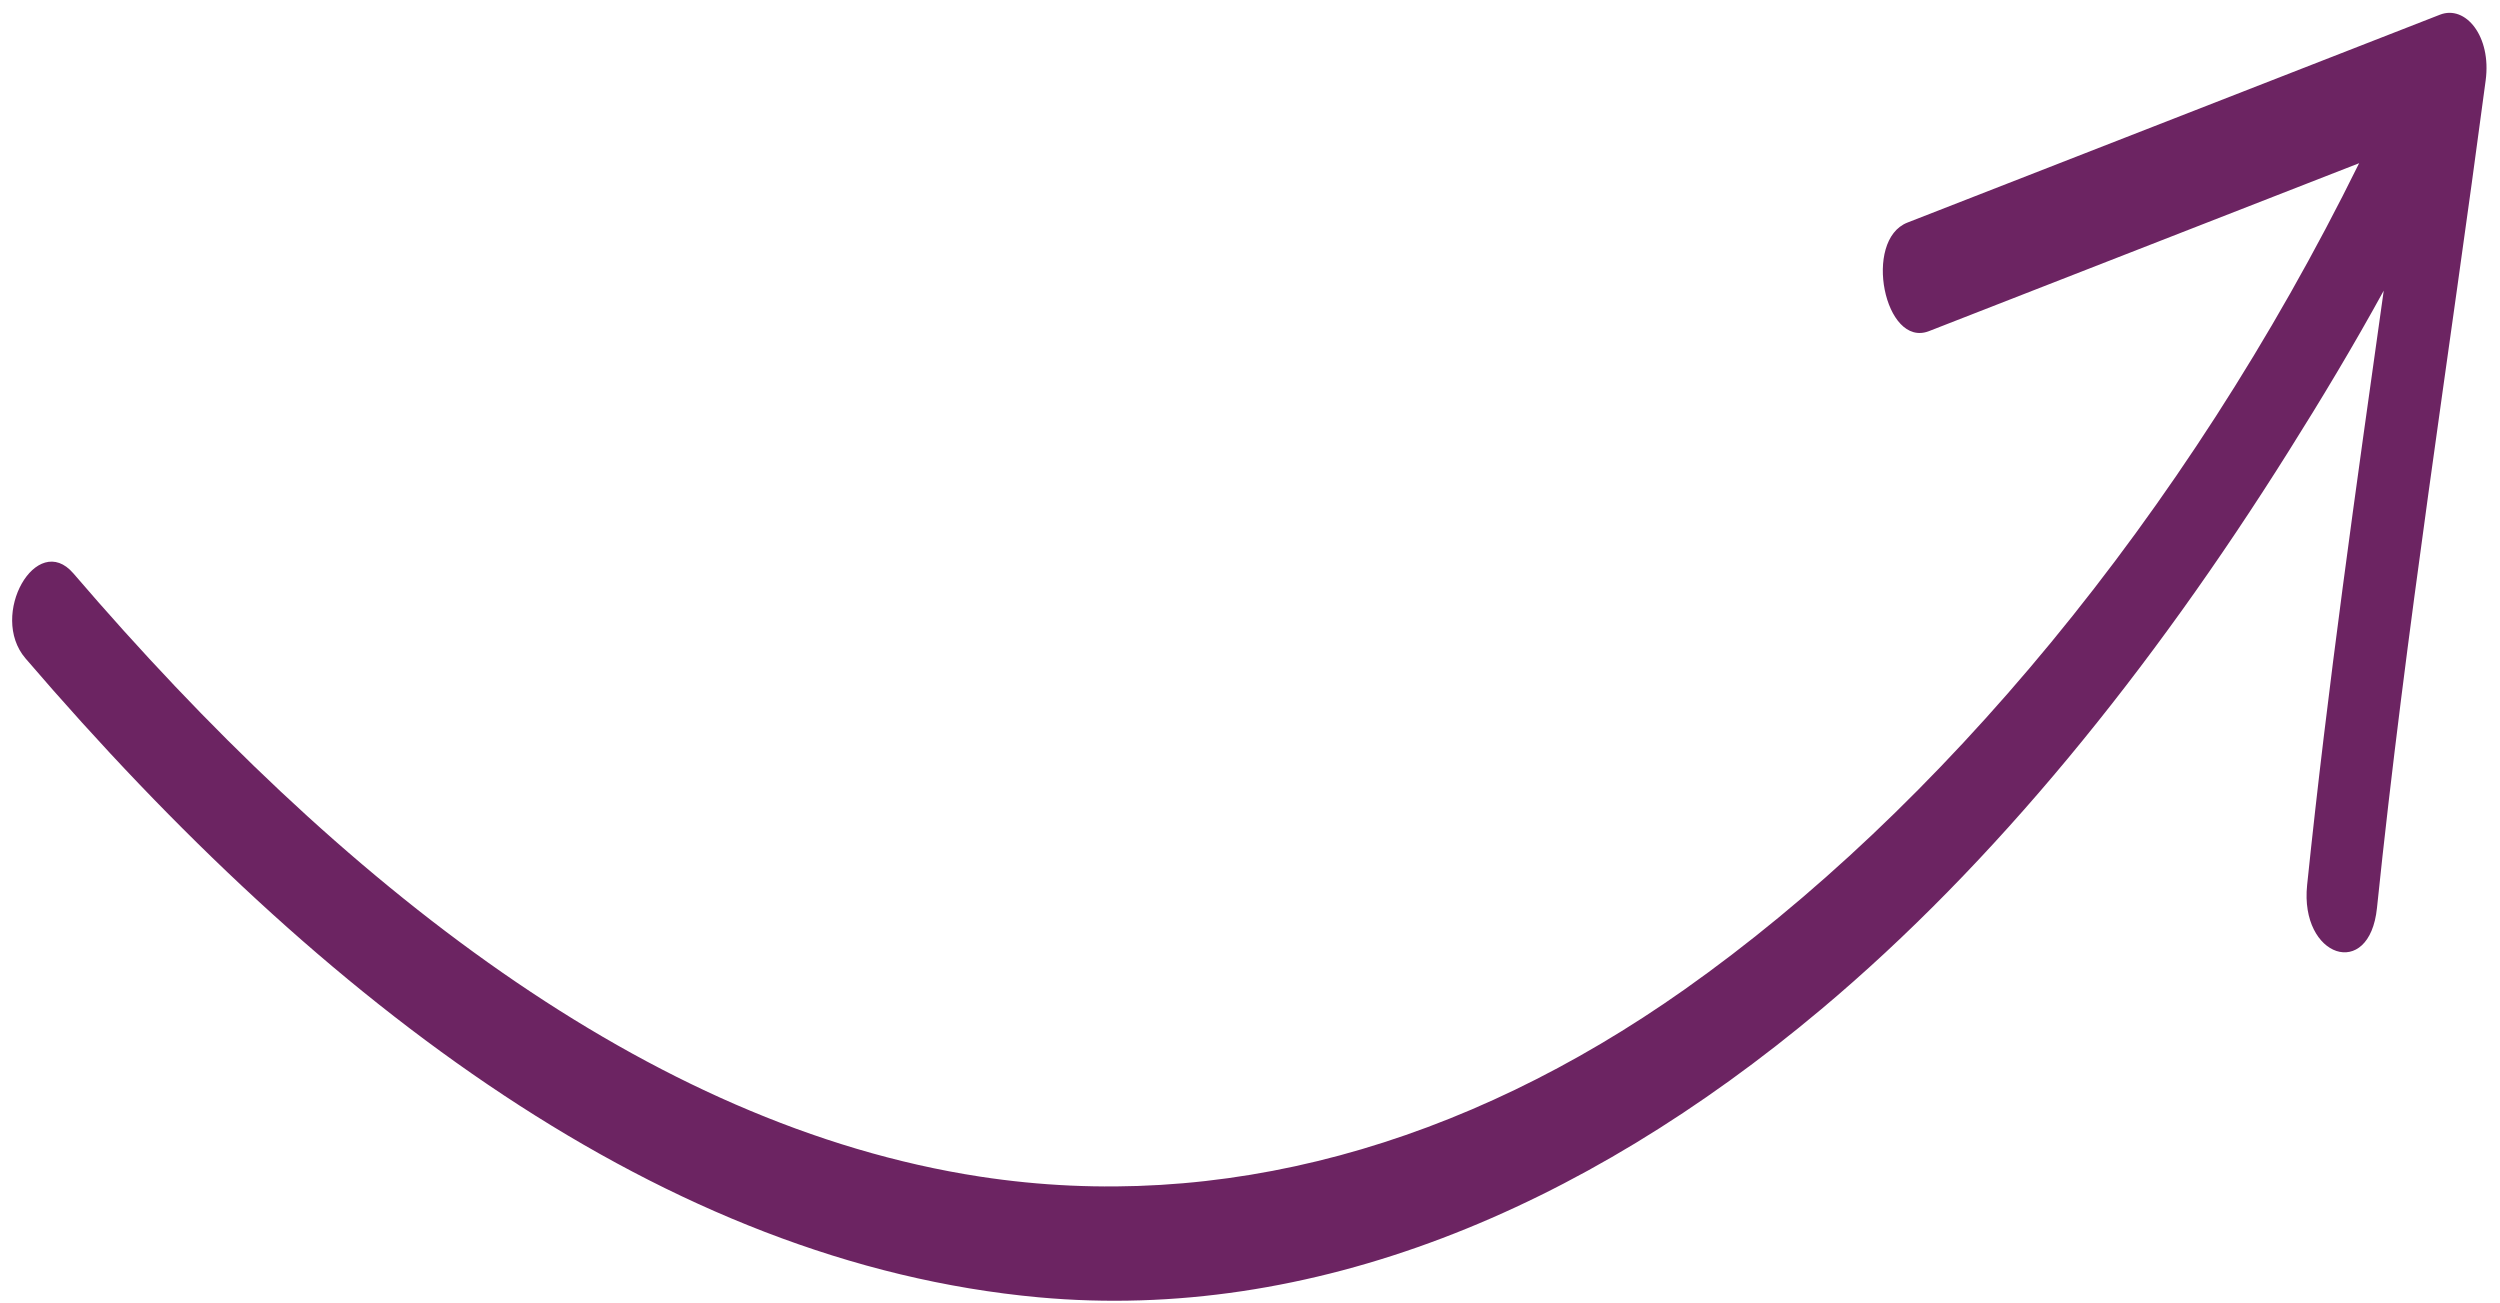
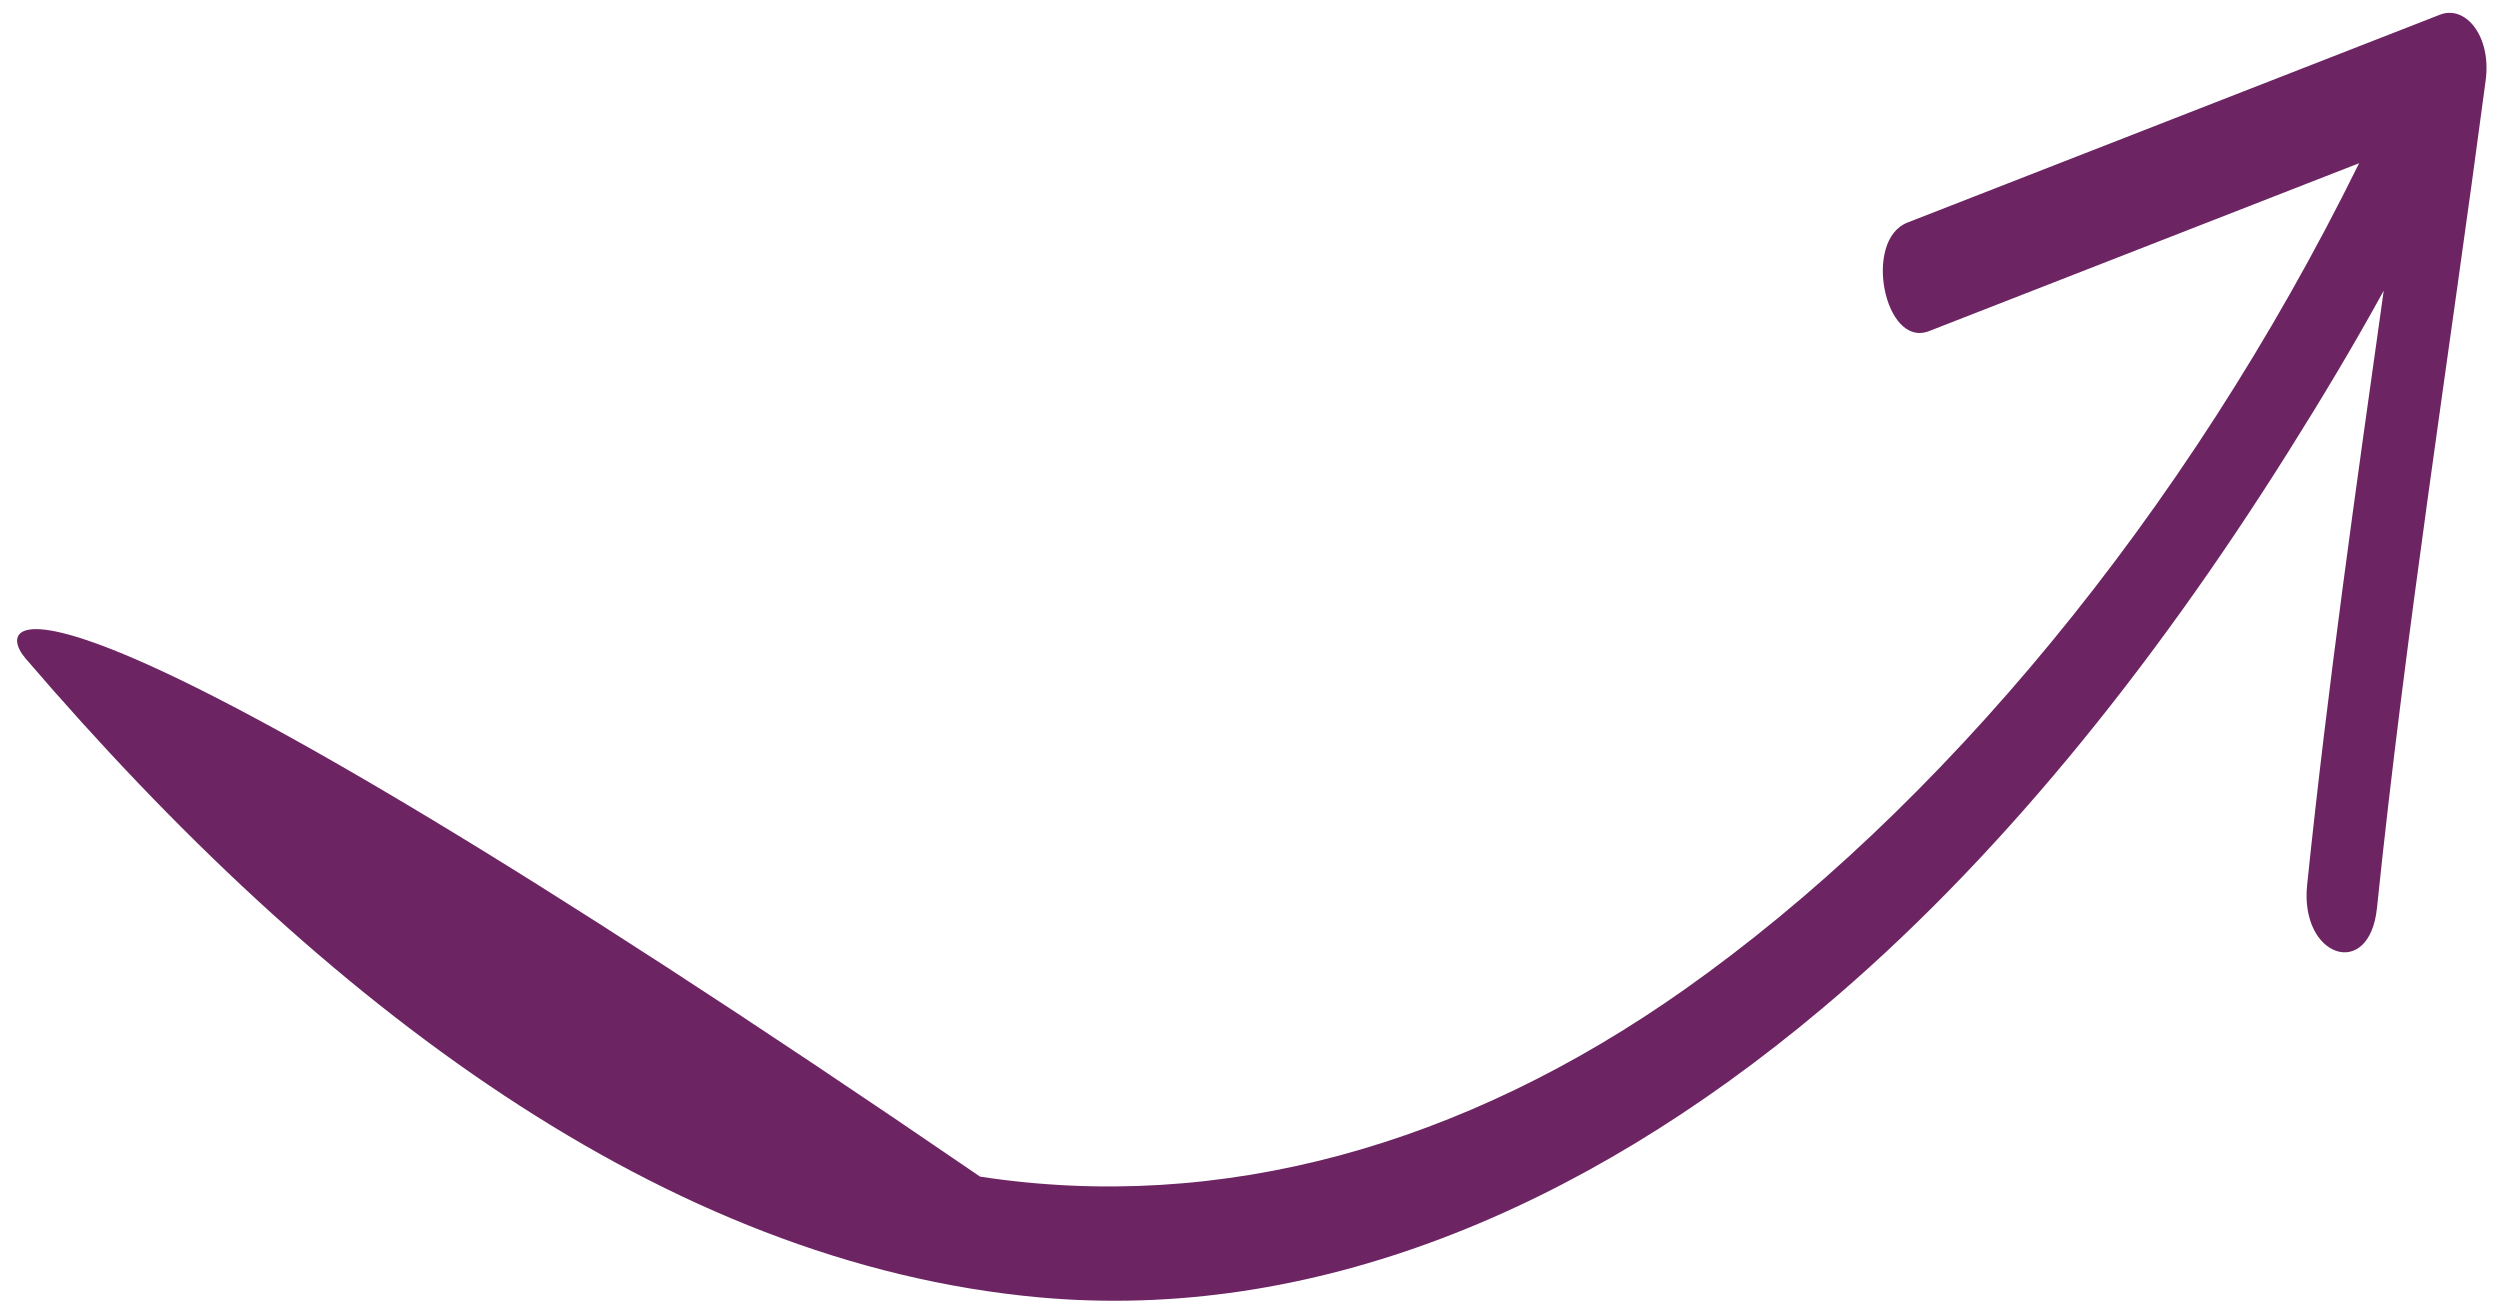
<svg xmlns="http://www.w3.org/2000/svg" width="71" height="37" viewBox="0 0 71 37" fill="none">
-   <path d="M0.723 18.697C9.194 28.571 18.895 35.87 29.5 36.844C37.231 37.549 44.889 34.399 51.723 28.663C56.63 24.547 61.085 19.048 65.005 12.803C65.924 11.342 66.835 9.828 67.698 8.254C66.909 13.864 66.107 19.483 65.522 25.137C65.31 27.191 67.293 27.855 67.506 25.786C68.321 17.91 69.558 10.094 70.593 2.283C70.761 1.027 70.019 0.134 69.296 0.417C64.256 2.384 59.214 4.351 54.172 6.321C52.897 6.817 53.522 9.896 54.783 9.404C58.856 7.815 62.926 6.226 66.999 4.635C62.044 14.693 55.031 23.024 47.838 28.103C41.557 32.537 34.666 34.464 27.834 33.416C18.394 31.966 9.648 25.105 2.084 16.284C1.04 15.07 -0.329 17.469 0.723 18.697Z" fill="#6C2462" />
+   <path d="M0.723 18.697C9.194 28.571 18.895 35.87 29.5 36.844C37.231 37.549 44.889 34.399 51.723 28.663C56.63 24.547 61.085 19.048 65.005 12.803C65.924 11.342 66.835 9.828 67.698 8.254C66.909 13.864 66.107 19.483 65.522 25.137C65.31 27.191 67.293 27.855 67.506 25.786C68.321 17.91 69.558 10.094 70.593 2.283C70.761 1.027 70.019 0.134 69.296 0.417C64.256 2.384 59.214 4.351 54.172 6.321C52.897 6.817 53.522 9.896 54.783 9.404C58.856 7.815 62.926 6.226 66.999 4.635C62.044 14.693 55.031 23.024 47.838 28.103C41.557 32.537 34.666 34.464 27.834 33.416C1.04 15.07 -0.329 17.469 0.723 18.697Z" fill="#6C2462" />
</svg>